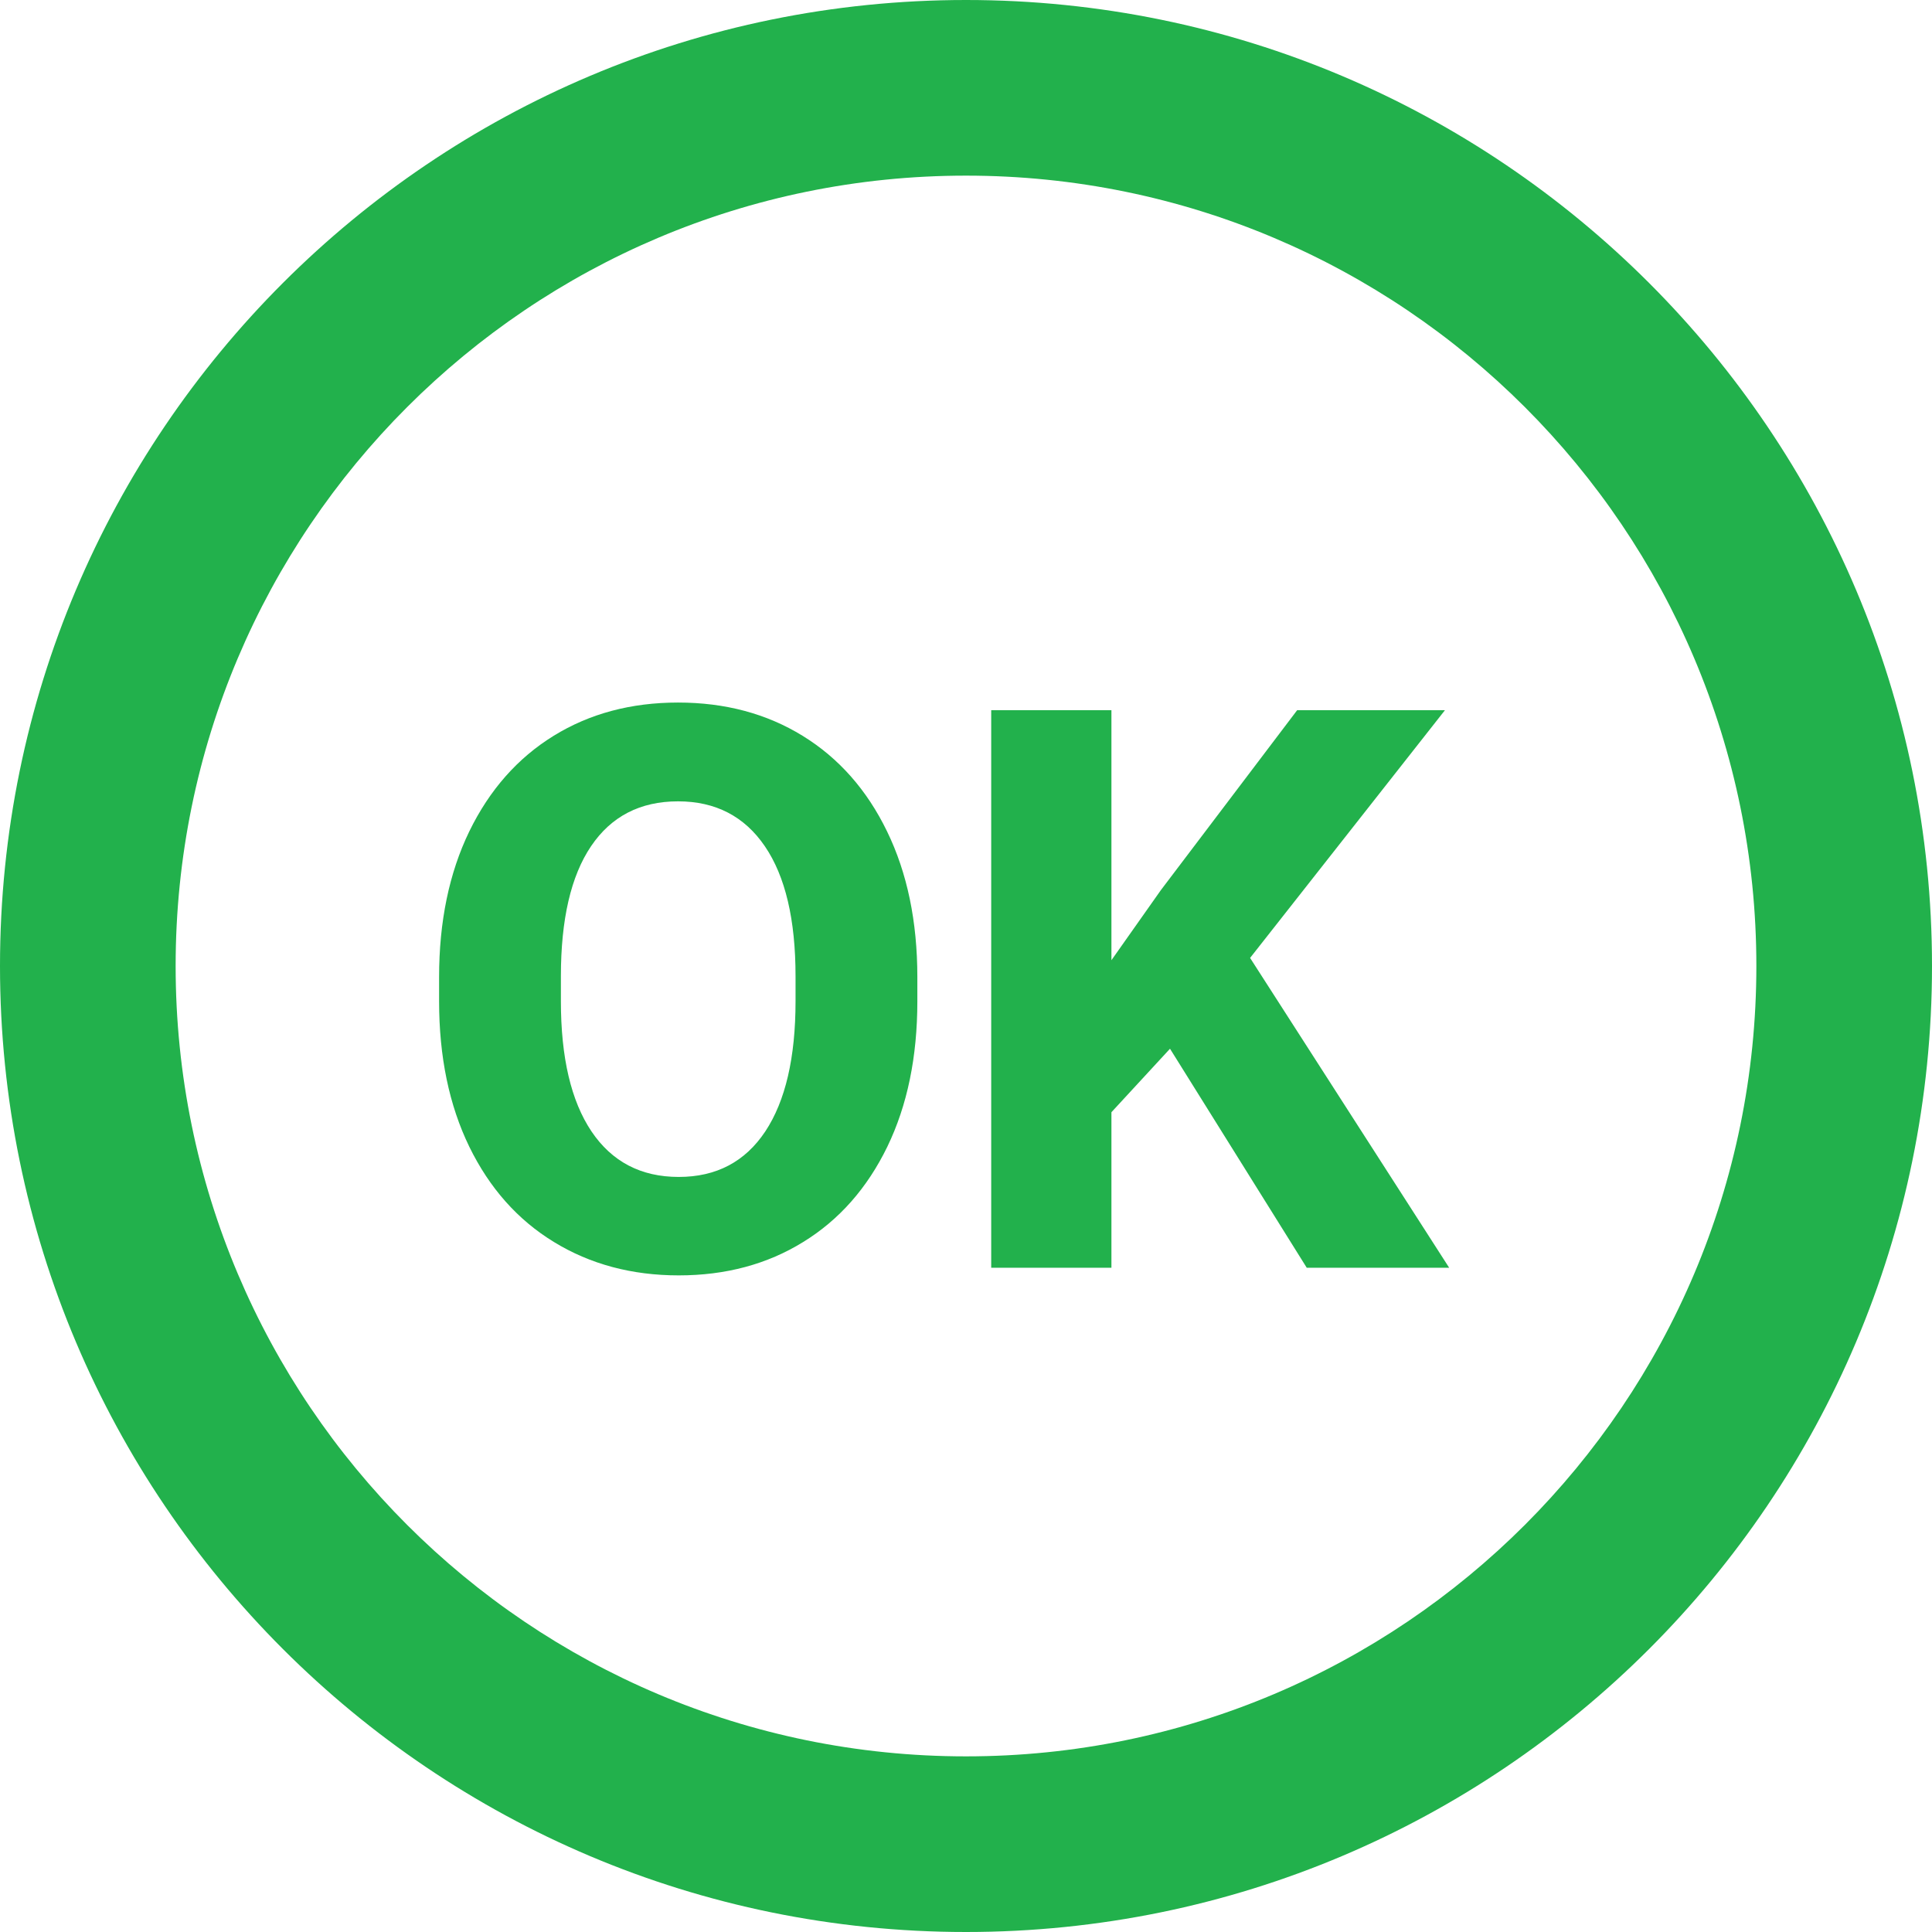
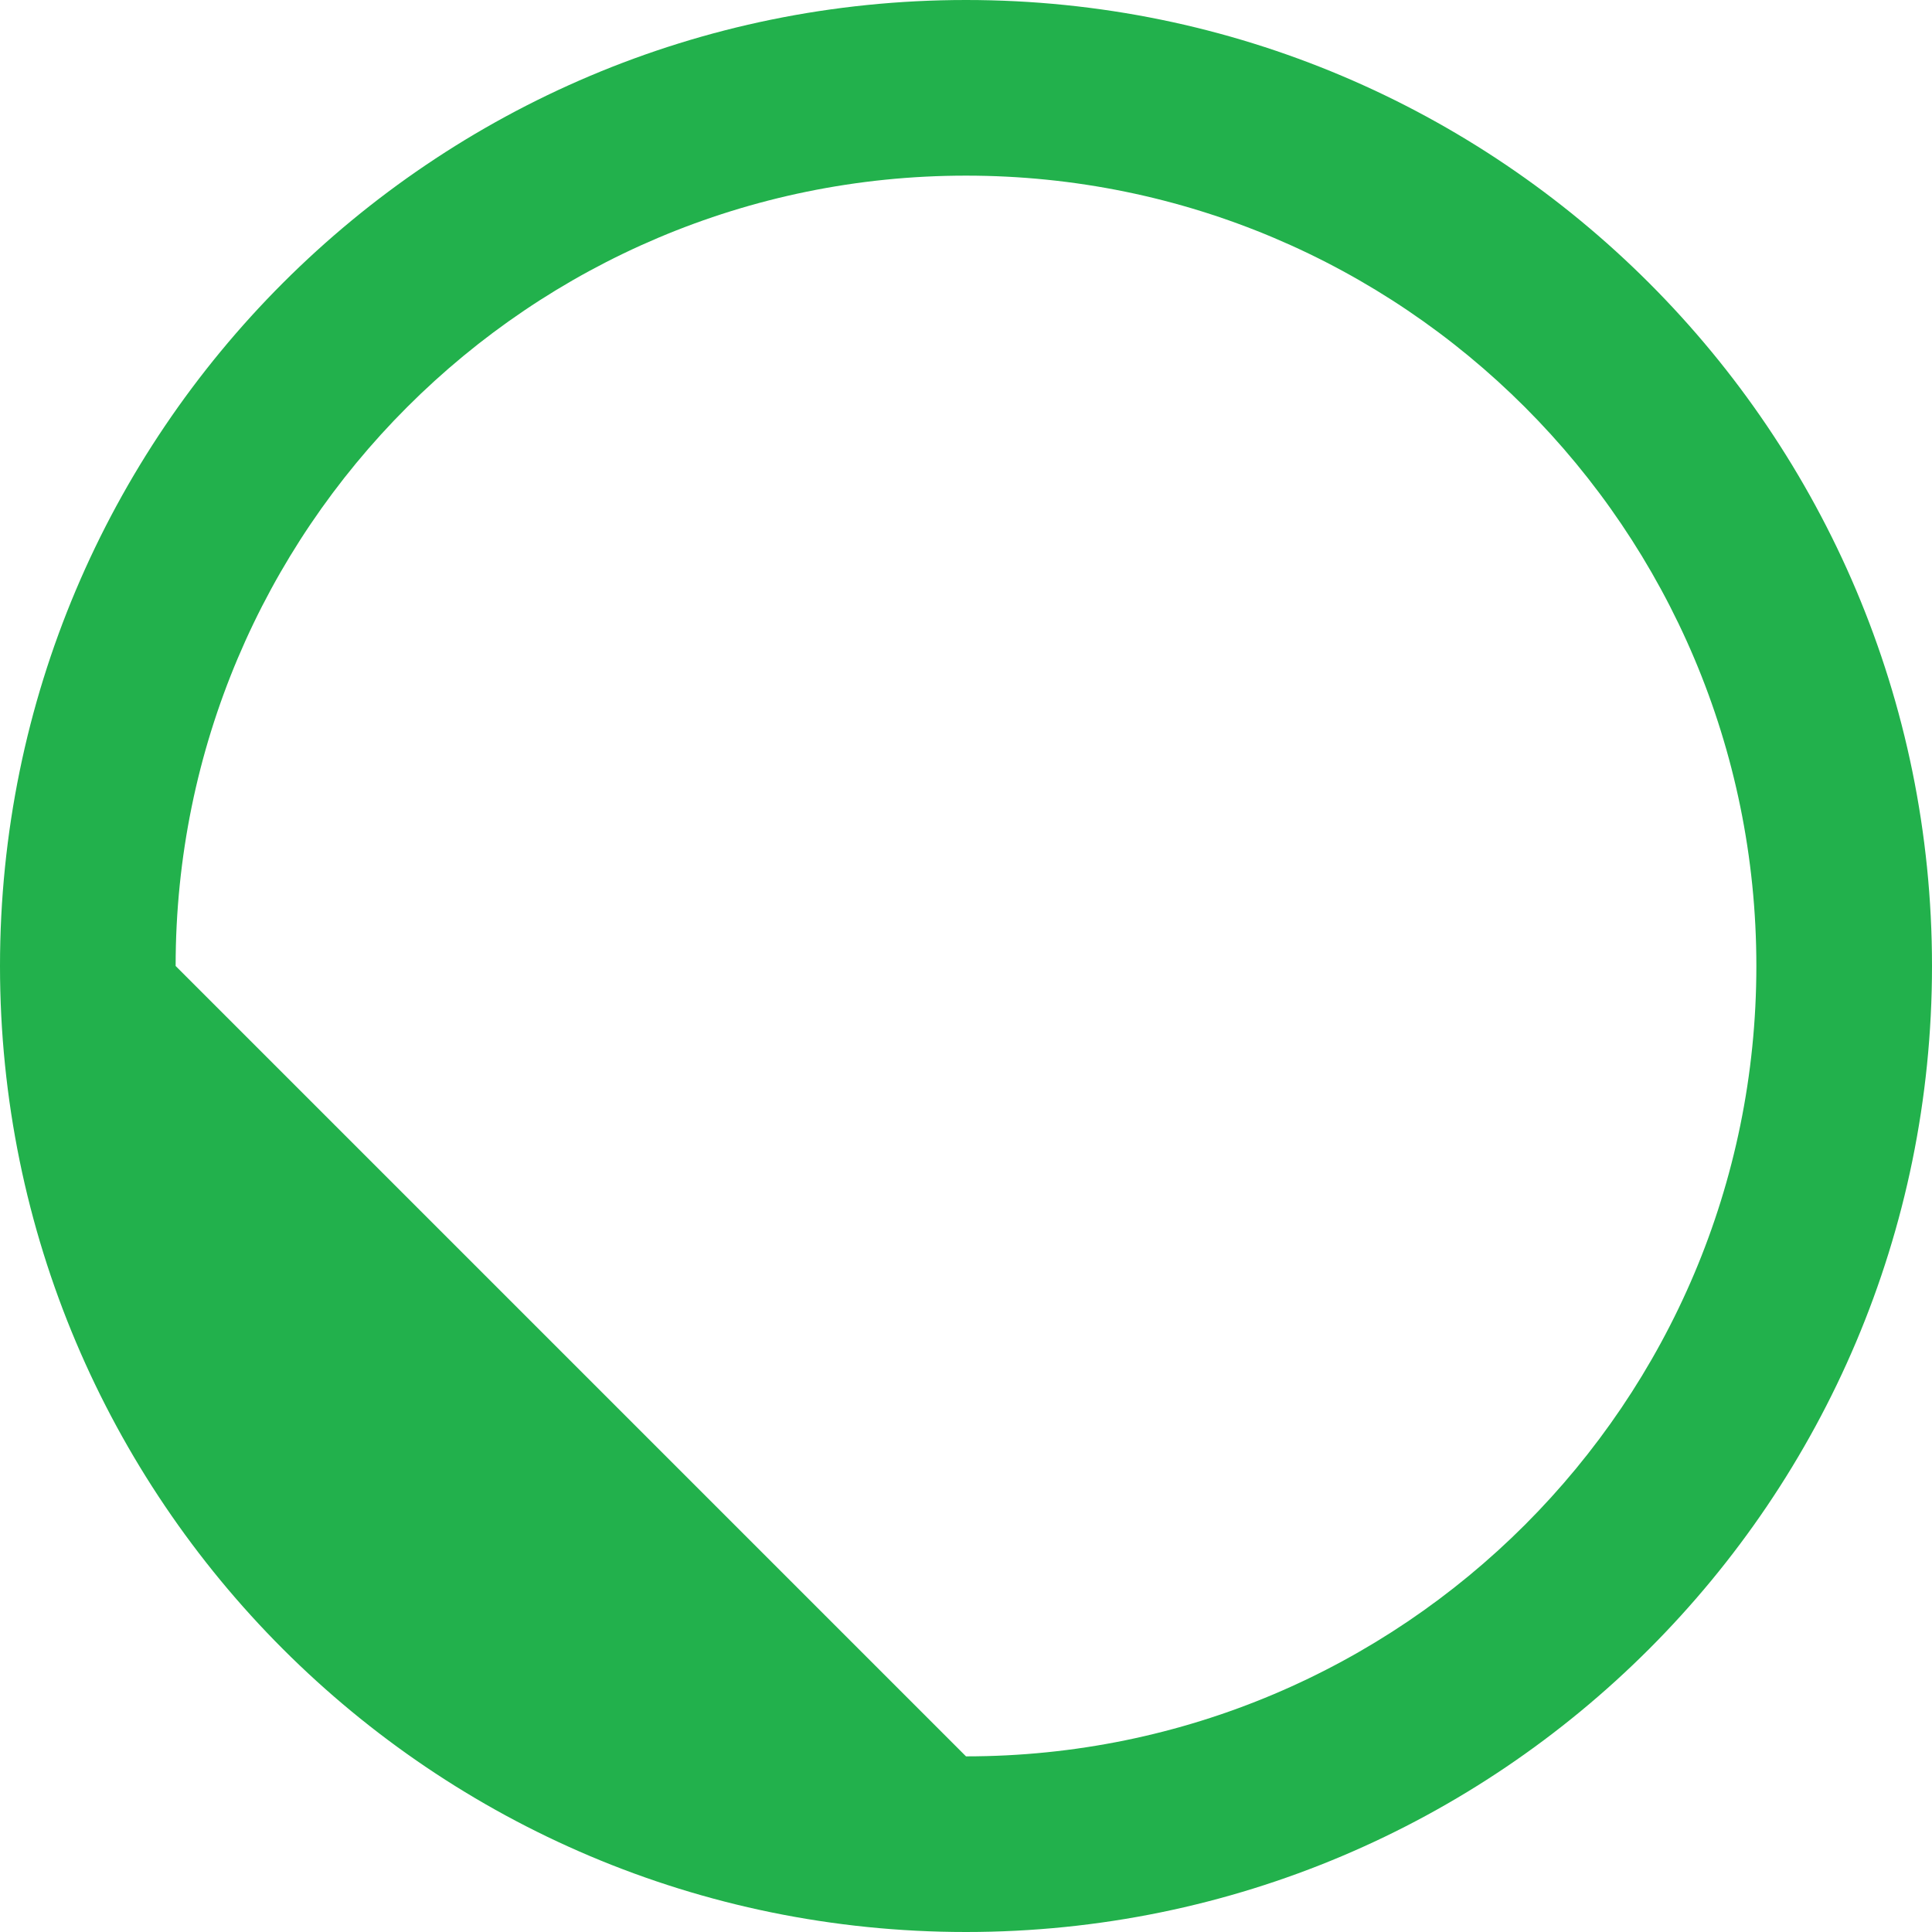
<svg xmlns="http://www.w3.org/2000/svg" width="22px" height="22px" viewBox="0 0 22 22" version="1.1">
  <title>vs-001-g</title>
  <desc>Created with Sketch.</desc>
  <defs />
  <g id="Page-1" stroke="none" stroke-width="1" fill="none" fill-rule="evenodd">
    <g id="vs-001-g" fill-rule="nonzero" fill="#22B14C">
-       <path d="M11,22 C4.925,22 0,17.075 0,11 C0,4.925 4.925,0 11,0 C17.075,0 22,4.925 22,11 C22,17.075 17.075,22 11,22 Z M11,20 C15.971,20 20,15.971 20,11 C20,6.029 15.971,2 11,2 C6.029,2 2,6.029 2,11 C2,15.971 6.029,20 11,20 Z" id="Oval" />
-       <path d="M10.104,13.058 C9.875,13.529 9.556,13.891 9.146,14.143 C8.737,14.396 8.264,14.523 7.729,14.523 C7.195,14.523 6.721,14.396 6.308,14.143 C5.895,13.891 5.574,13.529 5.344,13.058 C5.115,12.587 5,12.035 5,11.401 L5,11.126 C5,10.493 5.115,9.94 5.344,9.467 C5.574,8.995 5.894,8.632 6.304,8.379 C6.714,8.126 7.186,8 7.721,8 C8.256,8 8.729,8.126 9.14,8.379 C9.551,8.632 9.872,8.995 10.101,9.467 C10.331,9.94 10.446,10.493 10.446,11.126 L10.446,11.401 C10.446,12.035 10.332,12.587 10.104,13.058 Z M8.71,9.637 C8.478,9.296 8.148,9.125 7.721,9.125 C7.291,9.125 6.961,9.295 6.731,9.635 C6.501,9.975 6.387,10.469 6.387,11.117 L6.387,11.401 C6.387,12.043 6.503,12.537 6.735,12.883 C6.968,13.229 7.299,13.402 7.729,13.402 C8.157,13.402 8.485,13.229 8.715,12.883 C8.944,12.537 9.059,12.043 9.059,11.401 L9.059,11.117 C9.059,10.472 8.943,9.979 8.71,9.637 Z M13.323,11.942 L12.656,12.665 L12.656,14.436 L11.287,14.436 L11.287,8.087 L12.656,8.087 L12.656,10.934 L13.219,10.136 L14.771,8.087 L16.454,8.087 L14.235,10.908 L16.502,14.436 L14.88,14.436 L13.323,11.942 Z" id="OK" />
+       <path d="M11,22 C4.925,22 0,17.075 0,11 C0,4.925 4.925,0 11,0 C17.075,0 22,4.925 22,11 C22,17.075 17.075,22 11,22 Z M11,20 C15.971,20 20,15.971 20,11 C20,6.029 15.971,2 11,2 C6.029,2 2,6.029 2,11 Z" id="Oval" />
    </g>
  </g>
</svg>